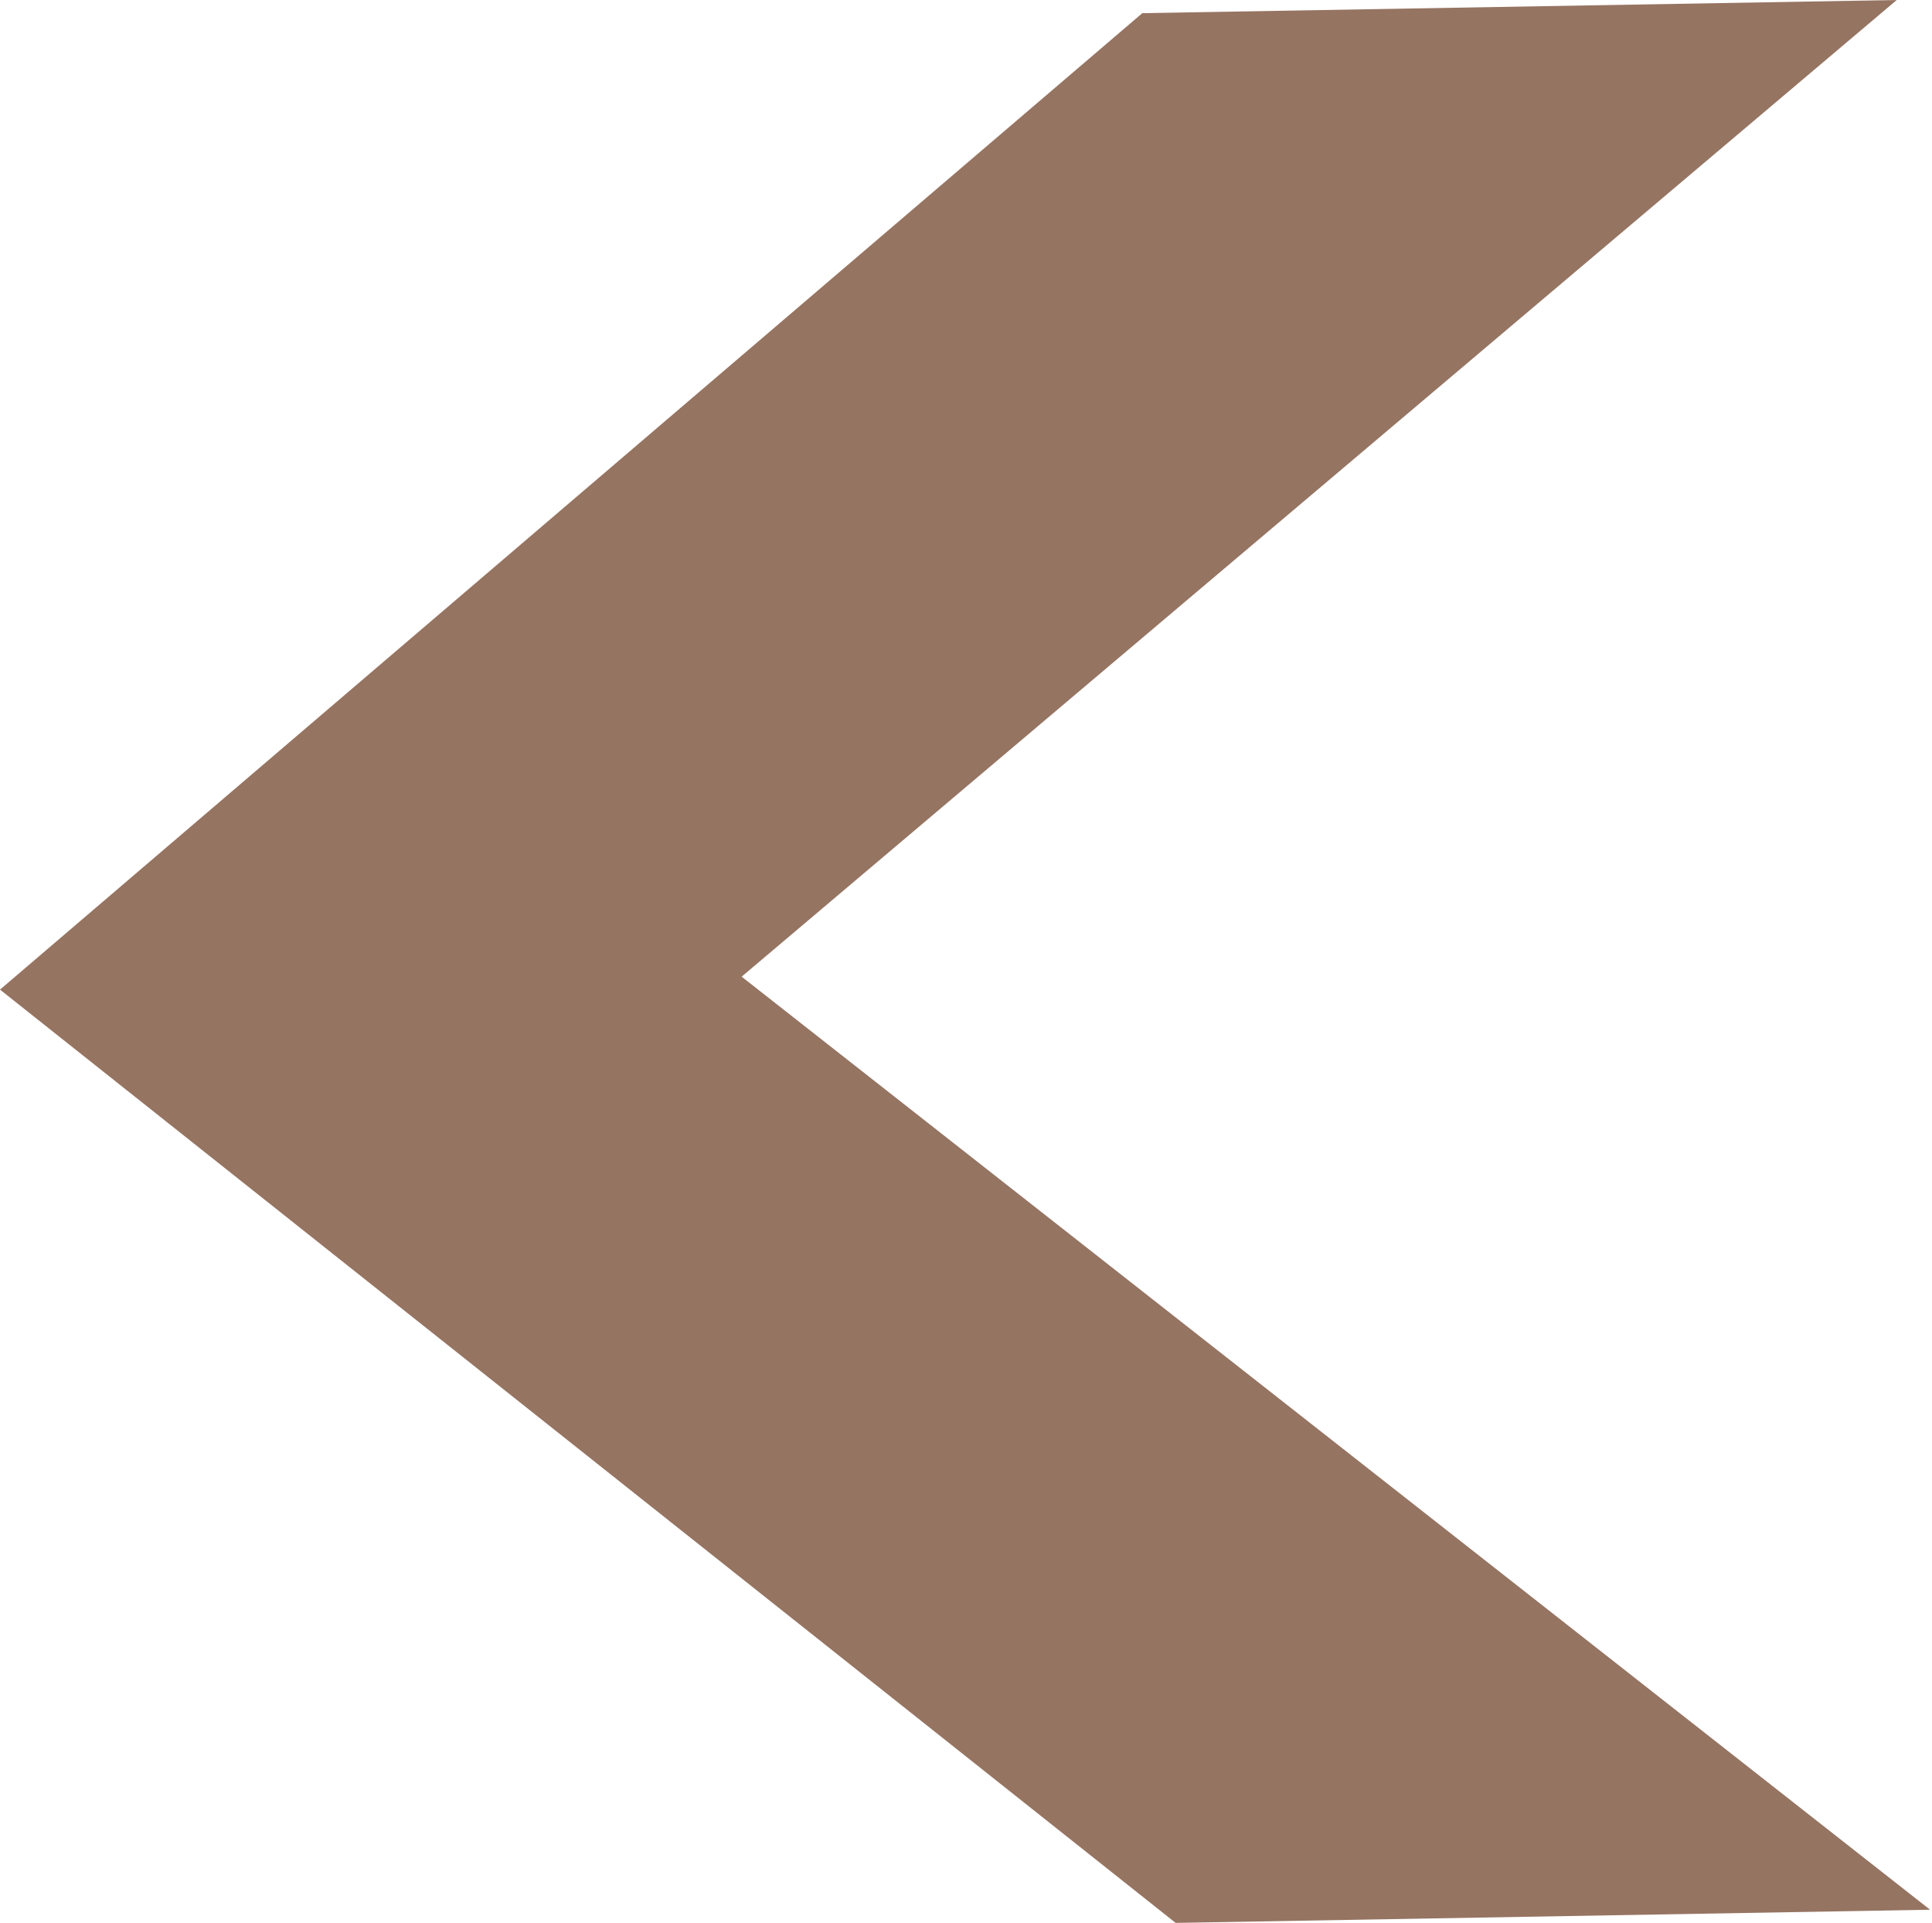
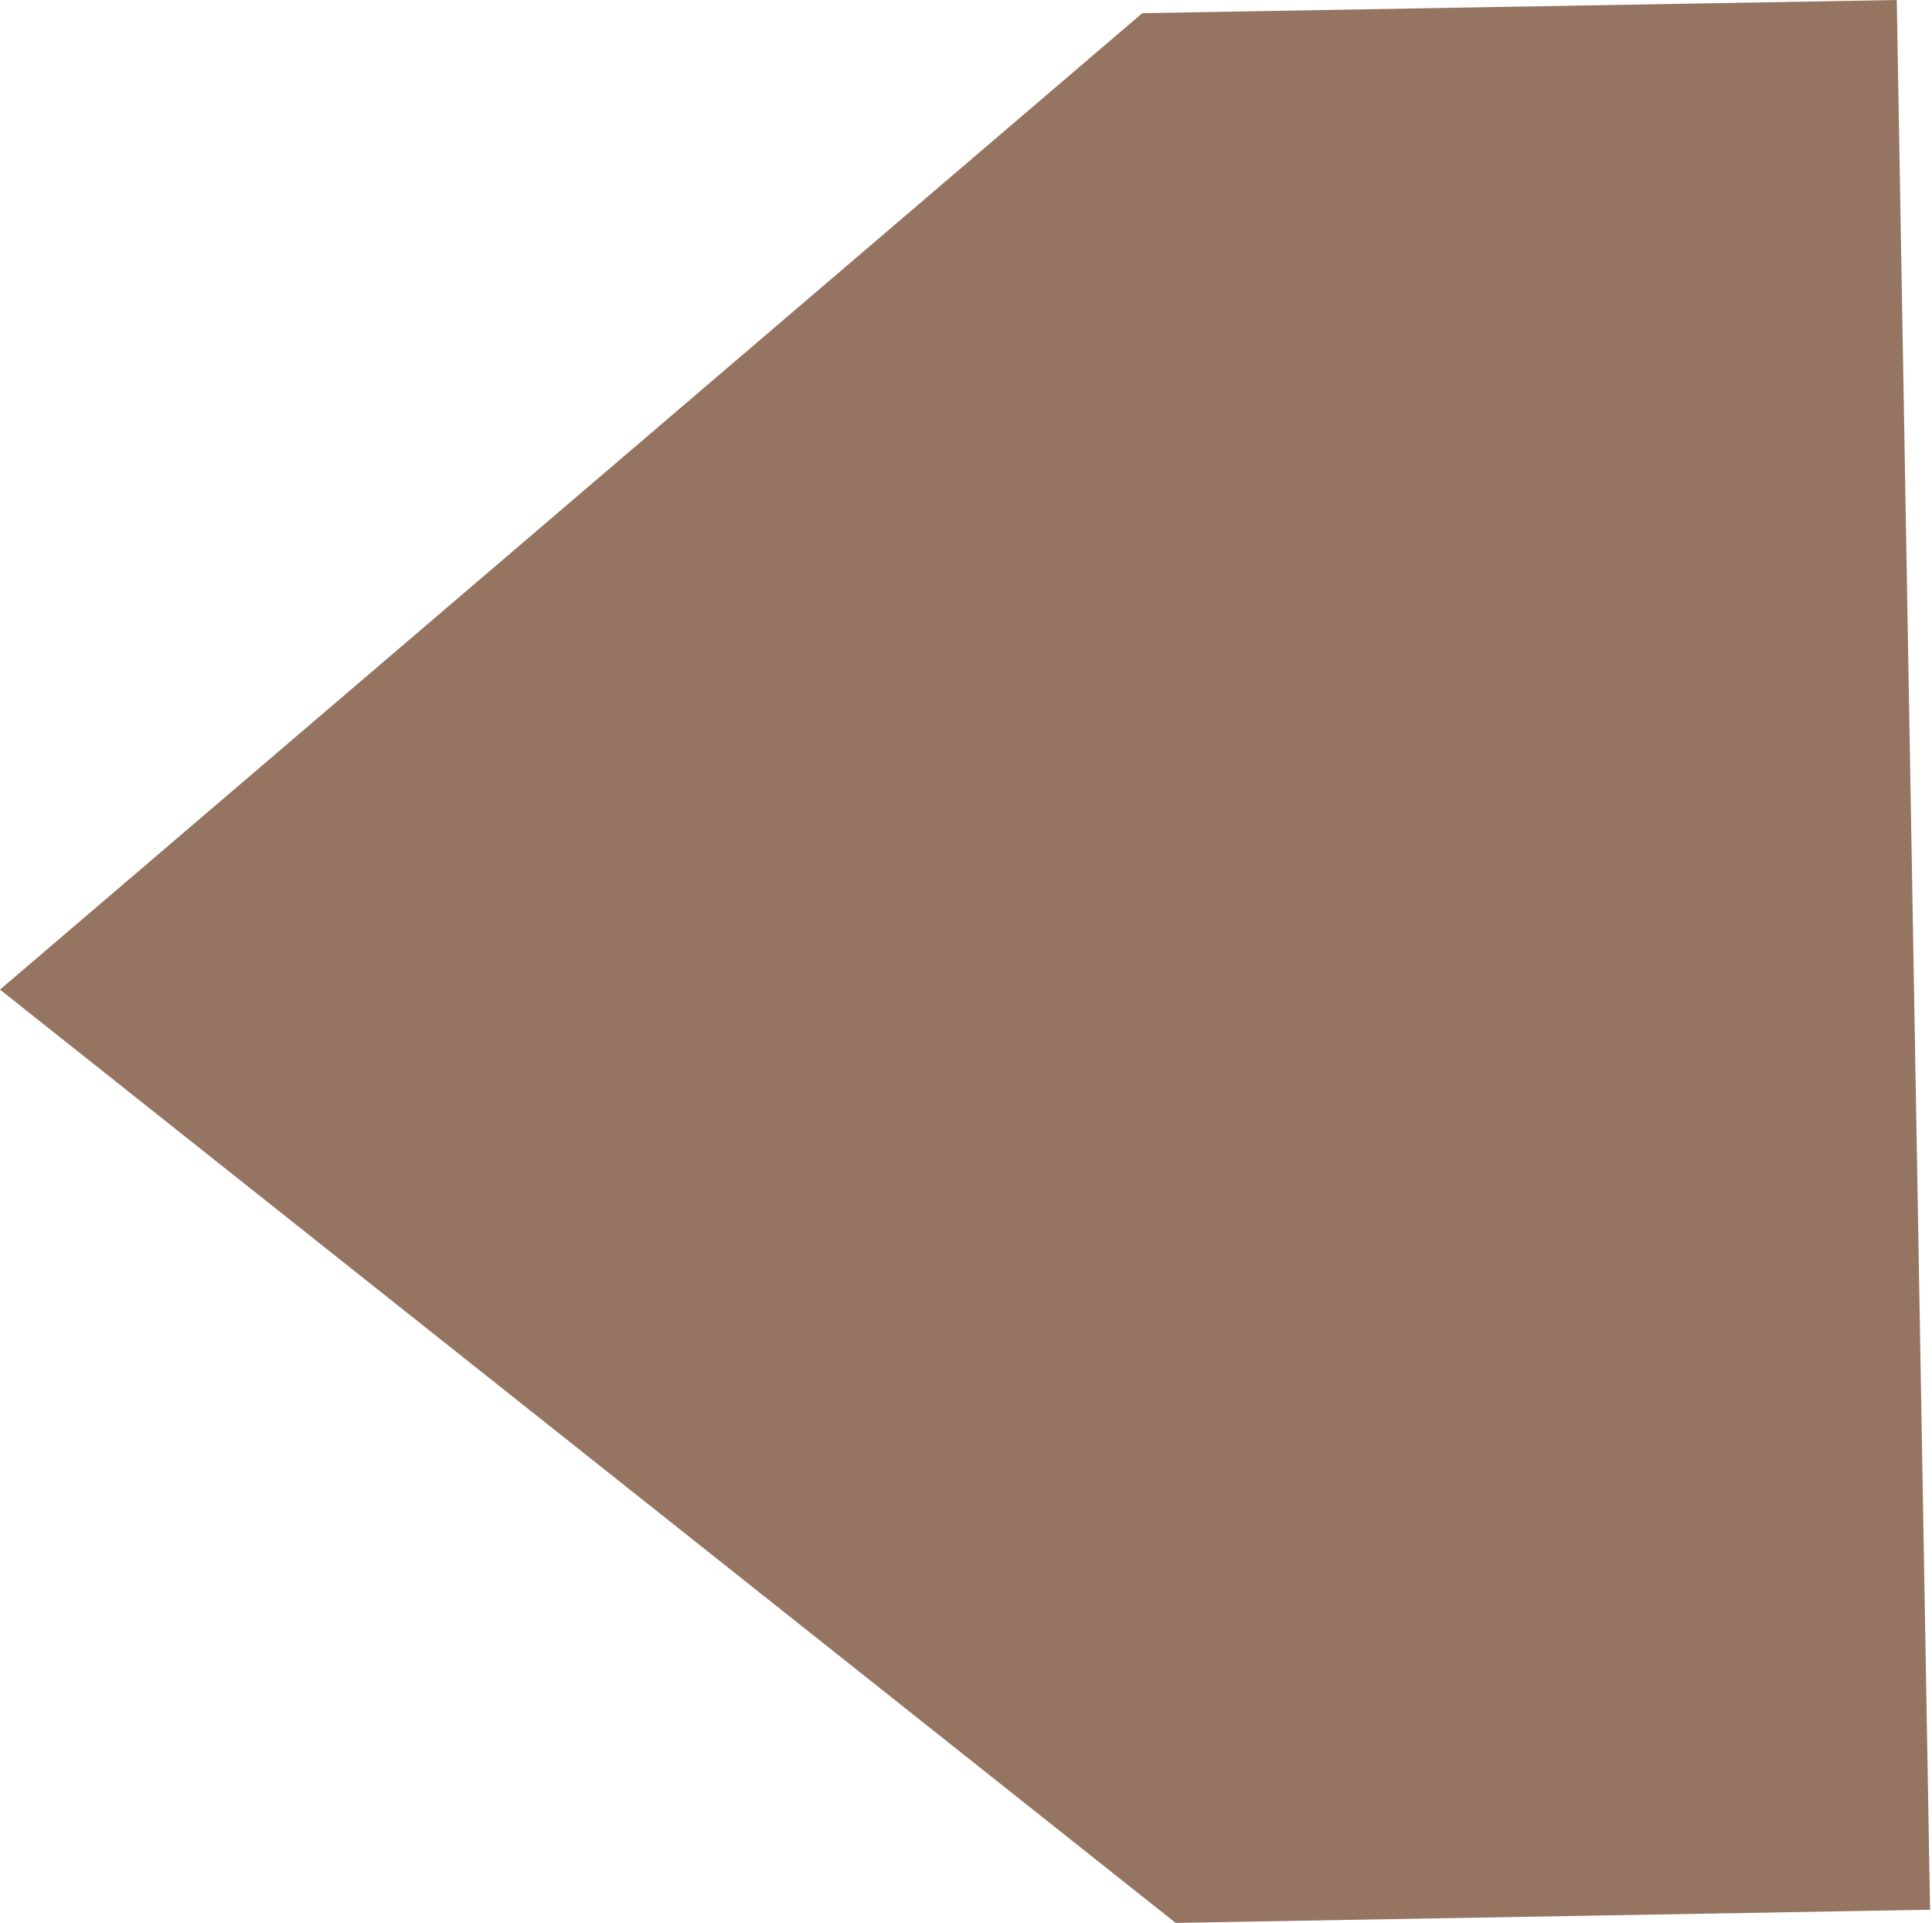
<svg xmlns="http://www.w3.org/2000/svg" width="206" height="205" viewBox="0 0 206 205" fill="none">
-   <path d="M121.798 1.404L202.242 0L79.078 104.123L205.796 203.596L125.352 205L2.11382e-06 105.503L121.798 1.404Z" fill="#967462" />
+   <path d="M121.798 1.404L202.242 0L205.796 203.596L125.352 205L2.11382e-06 105.503L121.798 1.404Z" fill="#967462" />
</svg>